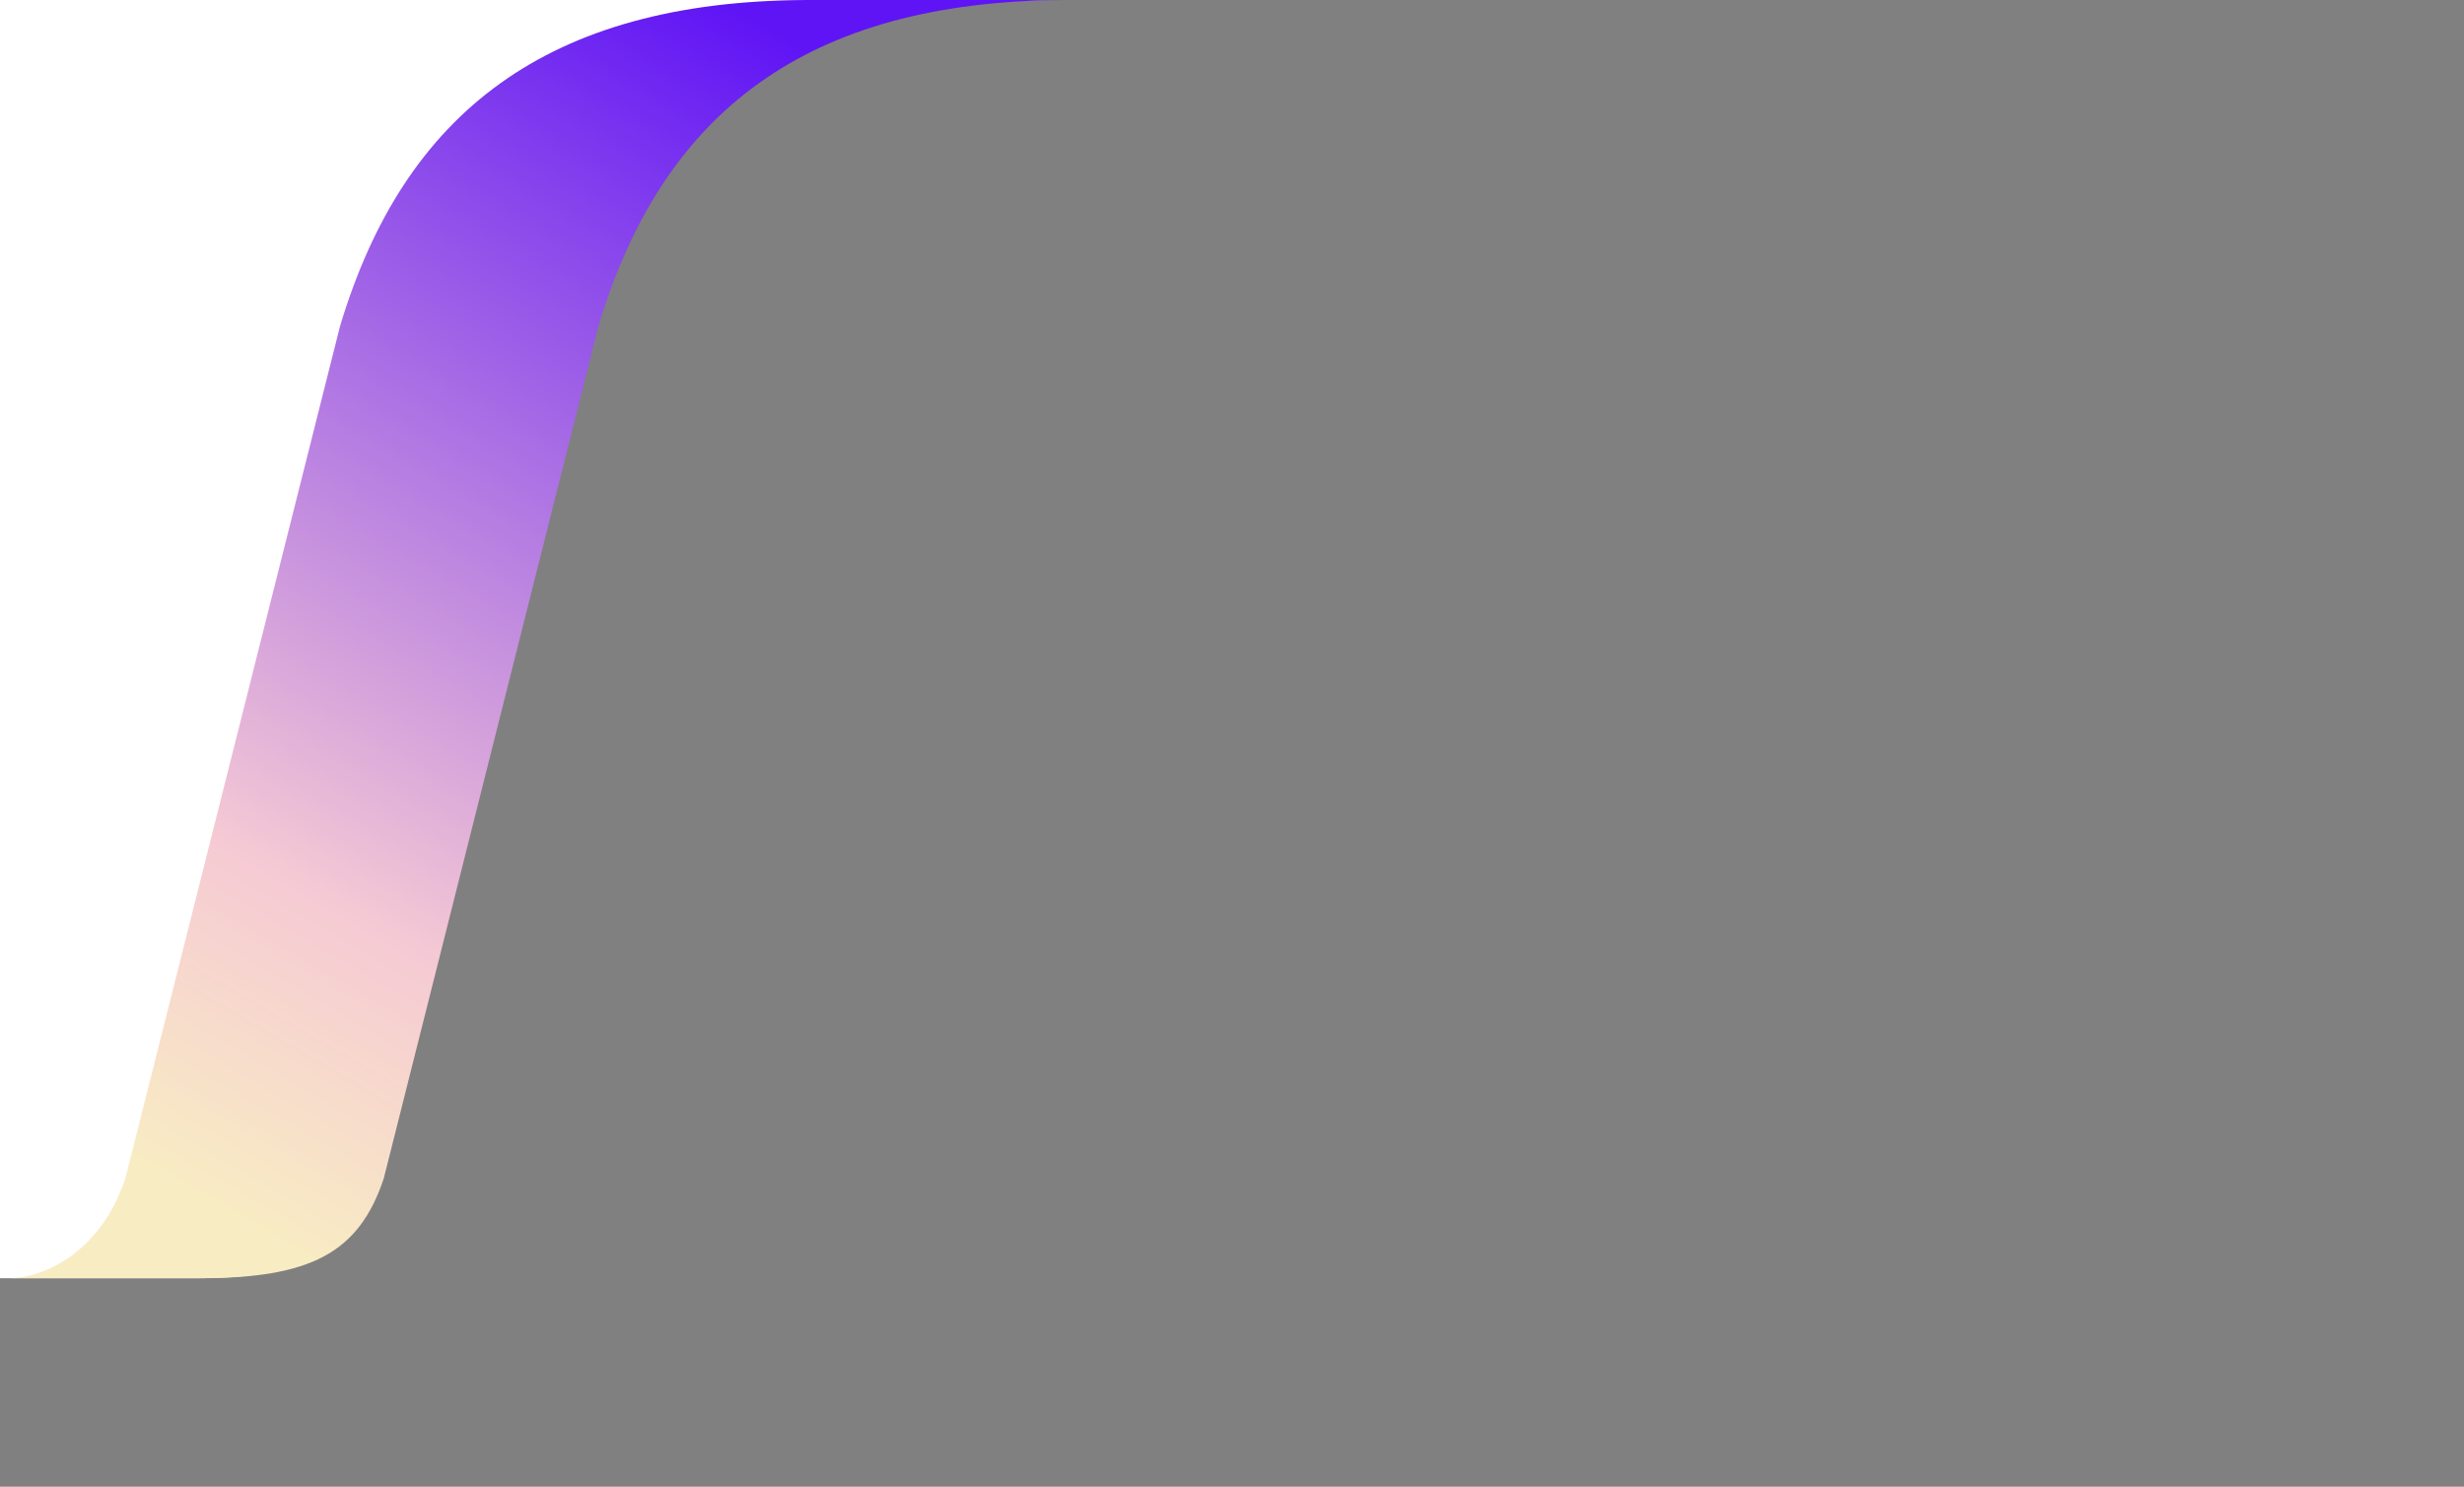
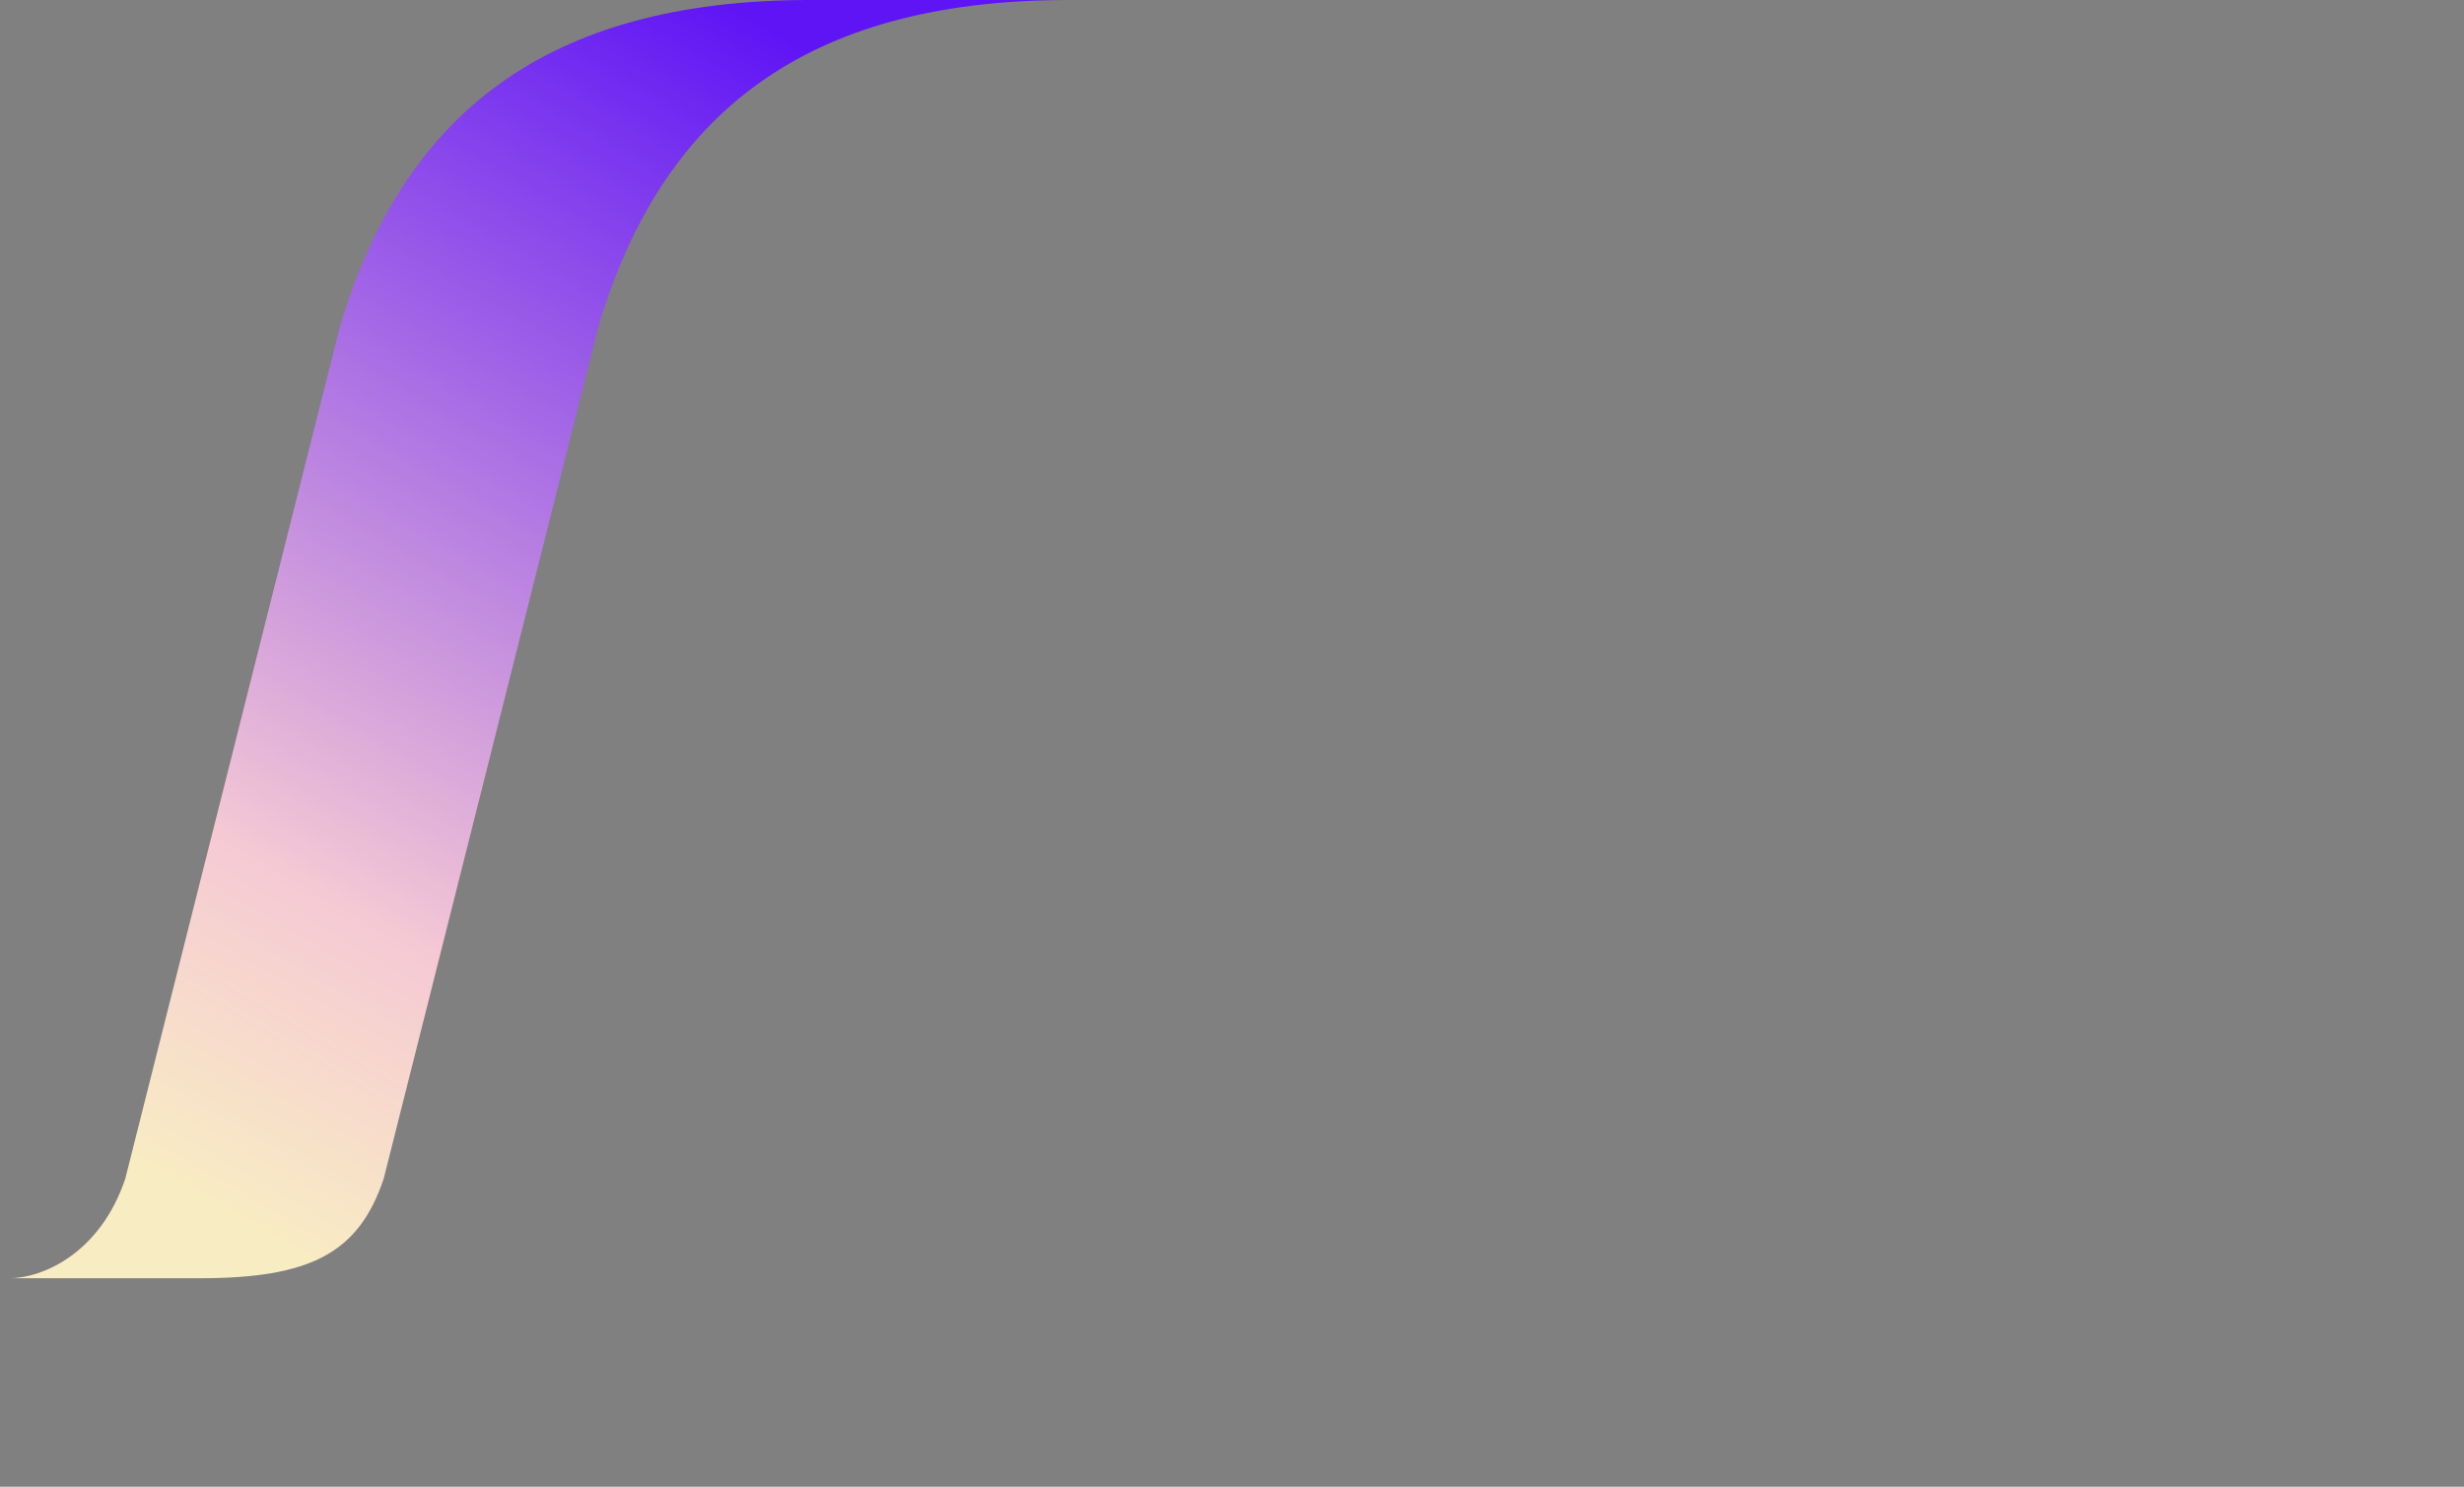
<svg xmlns="http://www.w3.org/2000/svg" width="1087" height="656" viewBox="0 0 1087 656" fill="none">
  <rect x="0" y="0" width="1087" height="656" fill="#808080" stroke="none" />
-   <path d="M465.395 0H0V564H85.605C134.635 564 155.92 552.898 166.895 520L261.591 144C289.811 49.72 351.162 0.474 465.395 0Z" fill="white" />
  <path d="M469.789 0C355.555 0.474 292.205 49.72 263.985 144L169.288 520C158.314 552.898 137.029 564 87.998 564H4C18.895 564 44.316 552.898 55.29 520L149.987 144C178.207 49.72 241.557 0.474 355.791 0H469.789Z" fill="url(#paint0_linear_2615_137117)" />
  <defs>
    <linearGradient id="paint0_linear_2615_137117" x1="359.396" y1="24.073" x2="71.957" y2="518.07" gradientUnits="userSpaceOnUse">
      <stop stop-color="#5F14F5" />
      <stop offset="0.756" stop-color="#F6CAD4" />
      <stop offset="1" stop-color="#F8ECC3" />
    </linearGradient>
  </defs>
</svg>